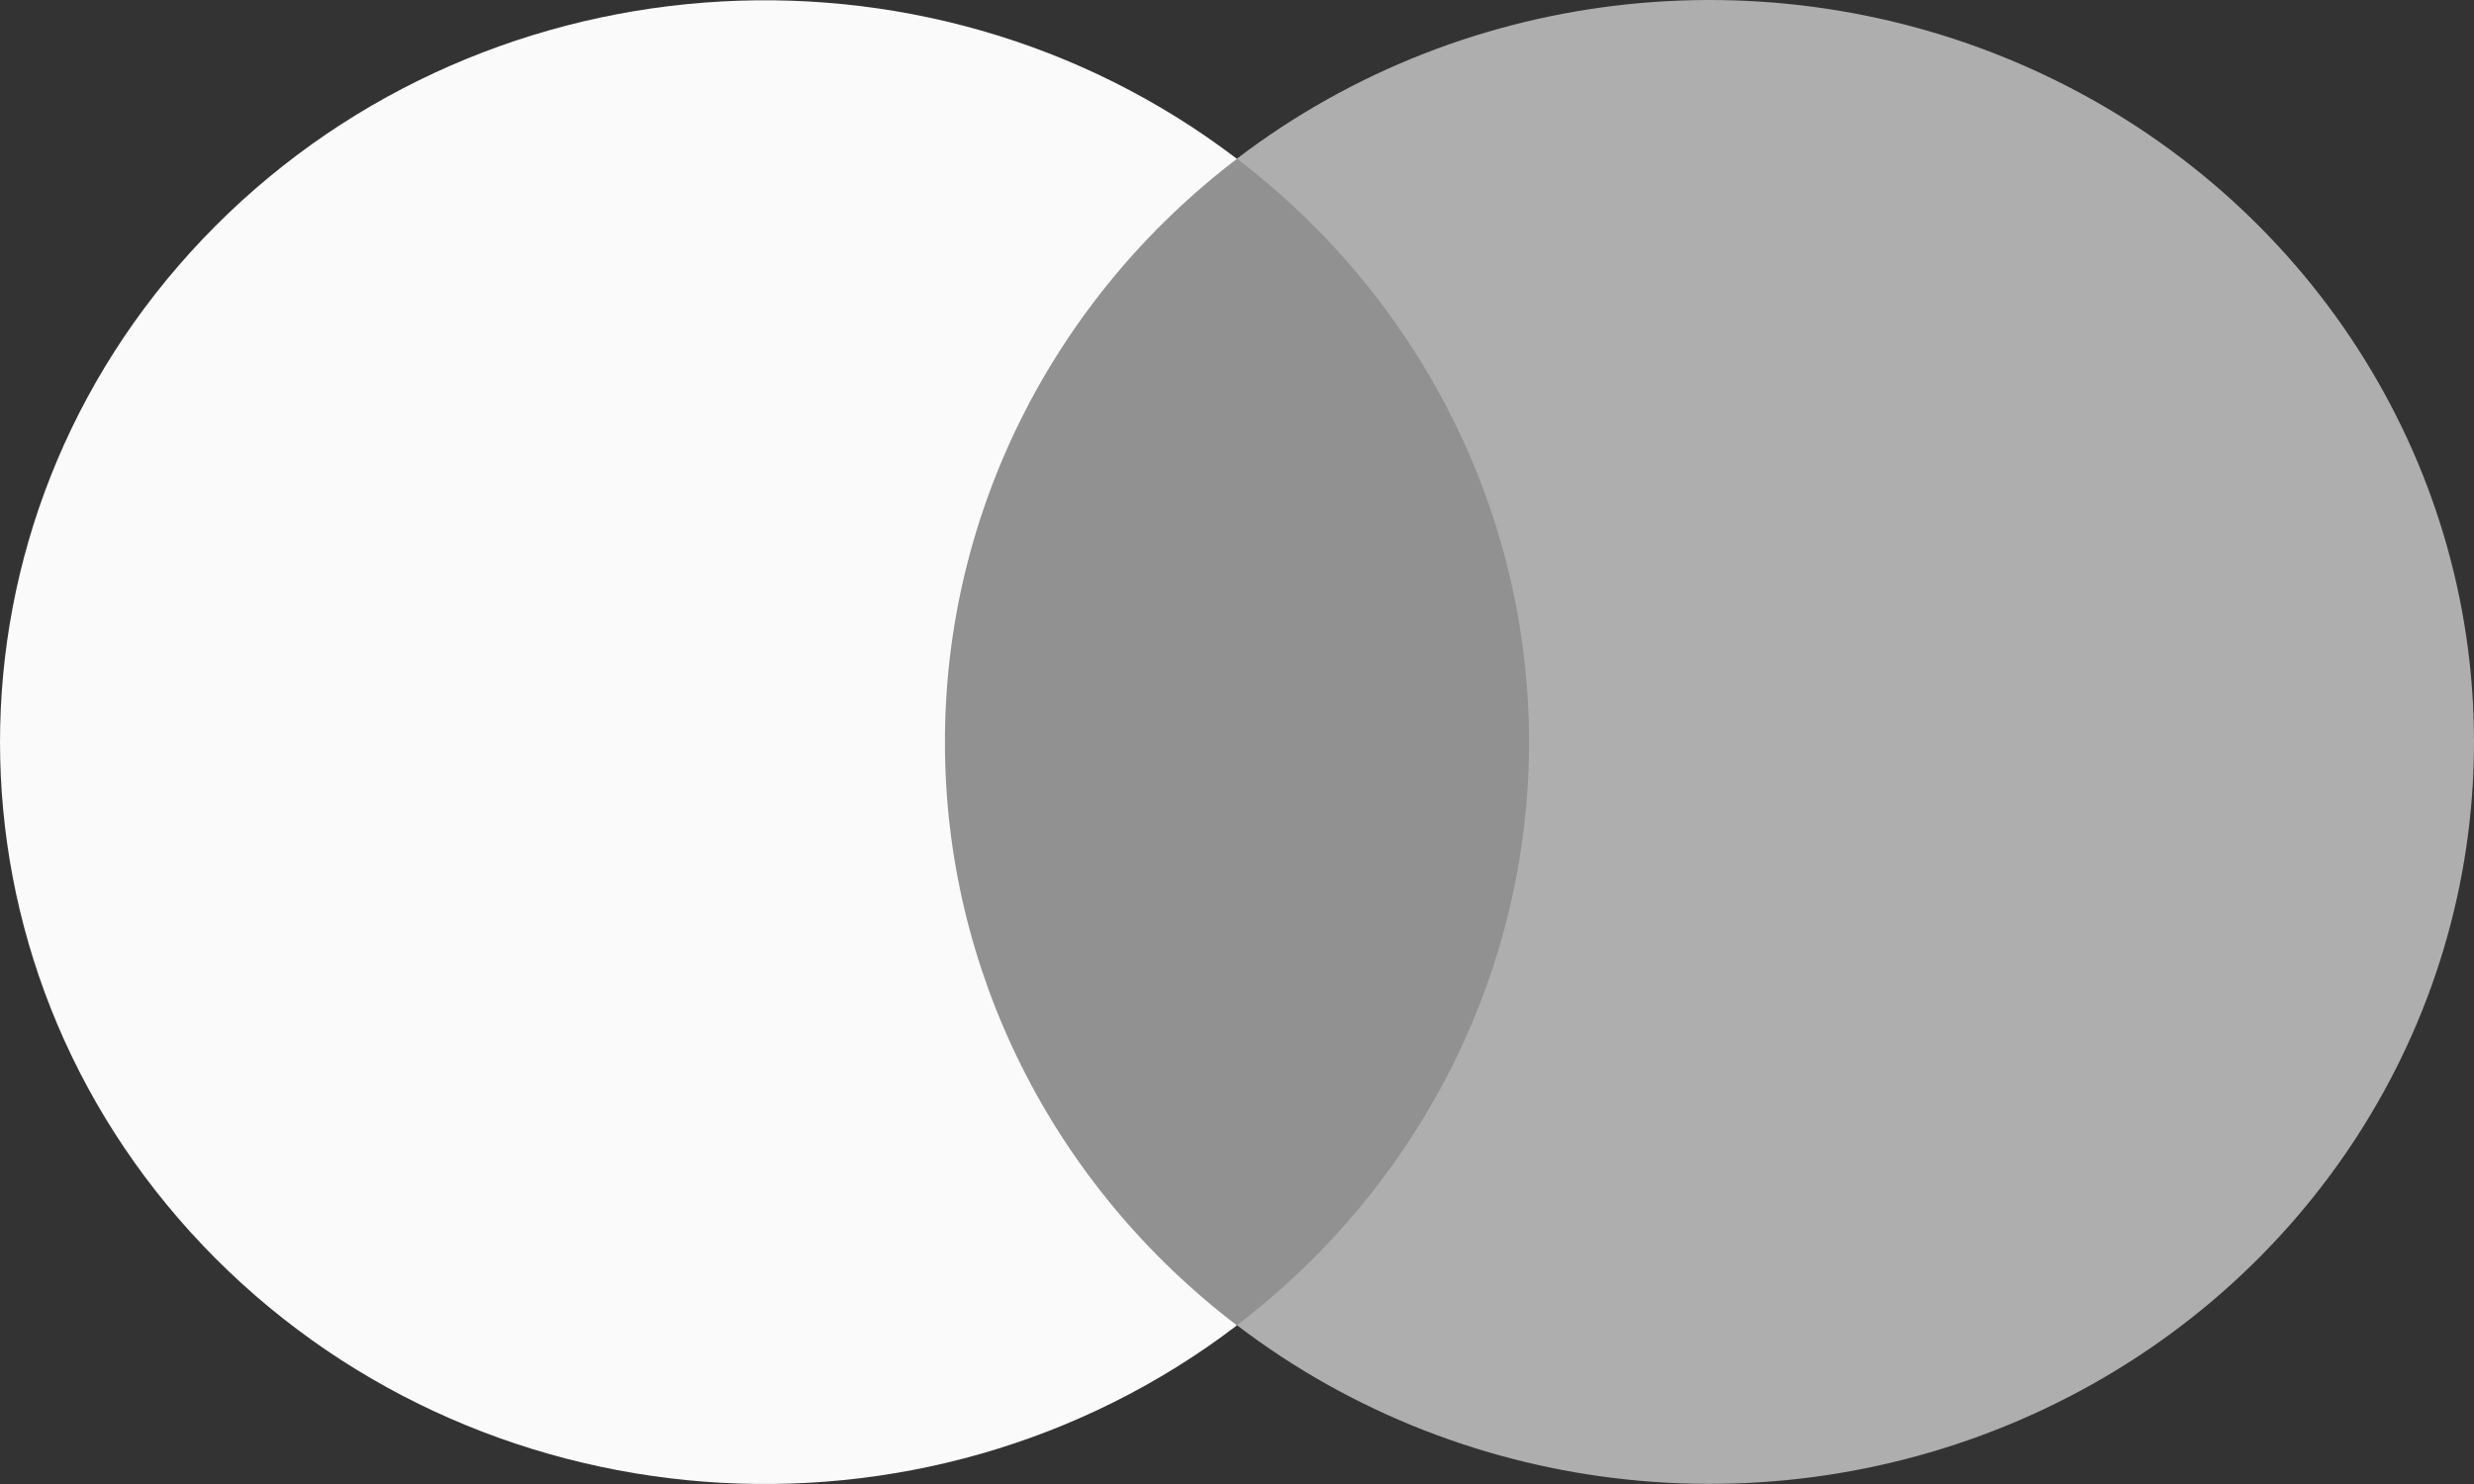
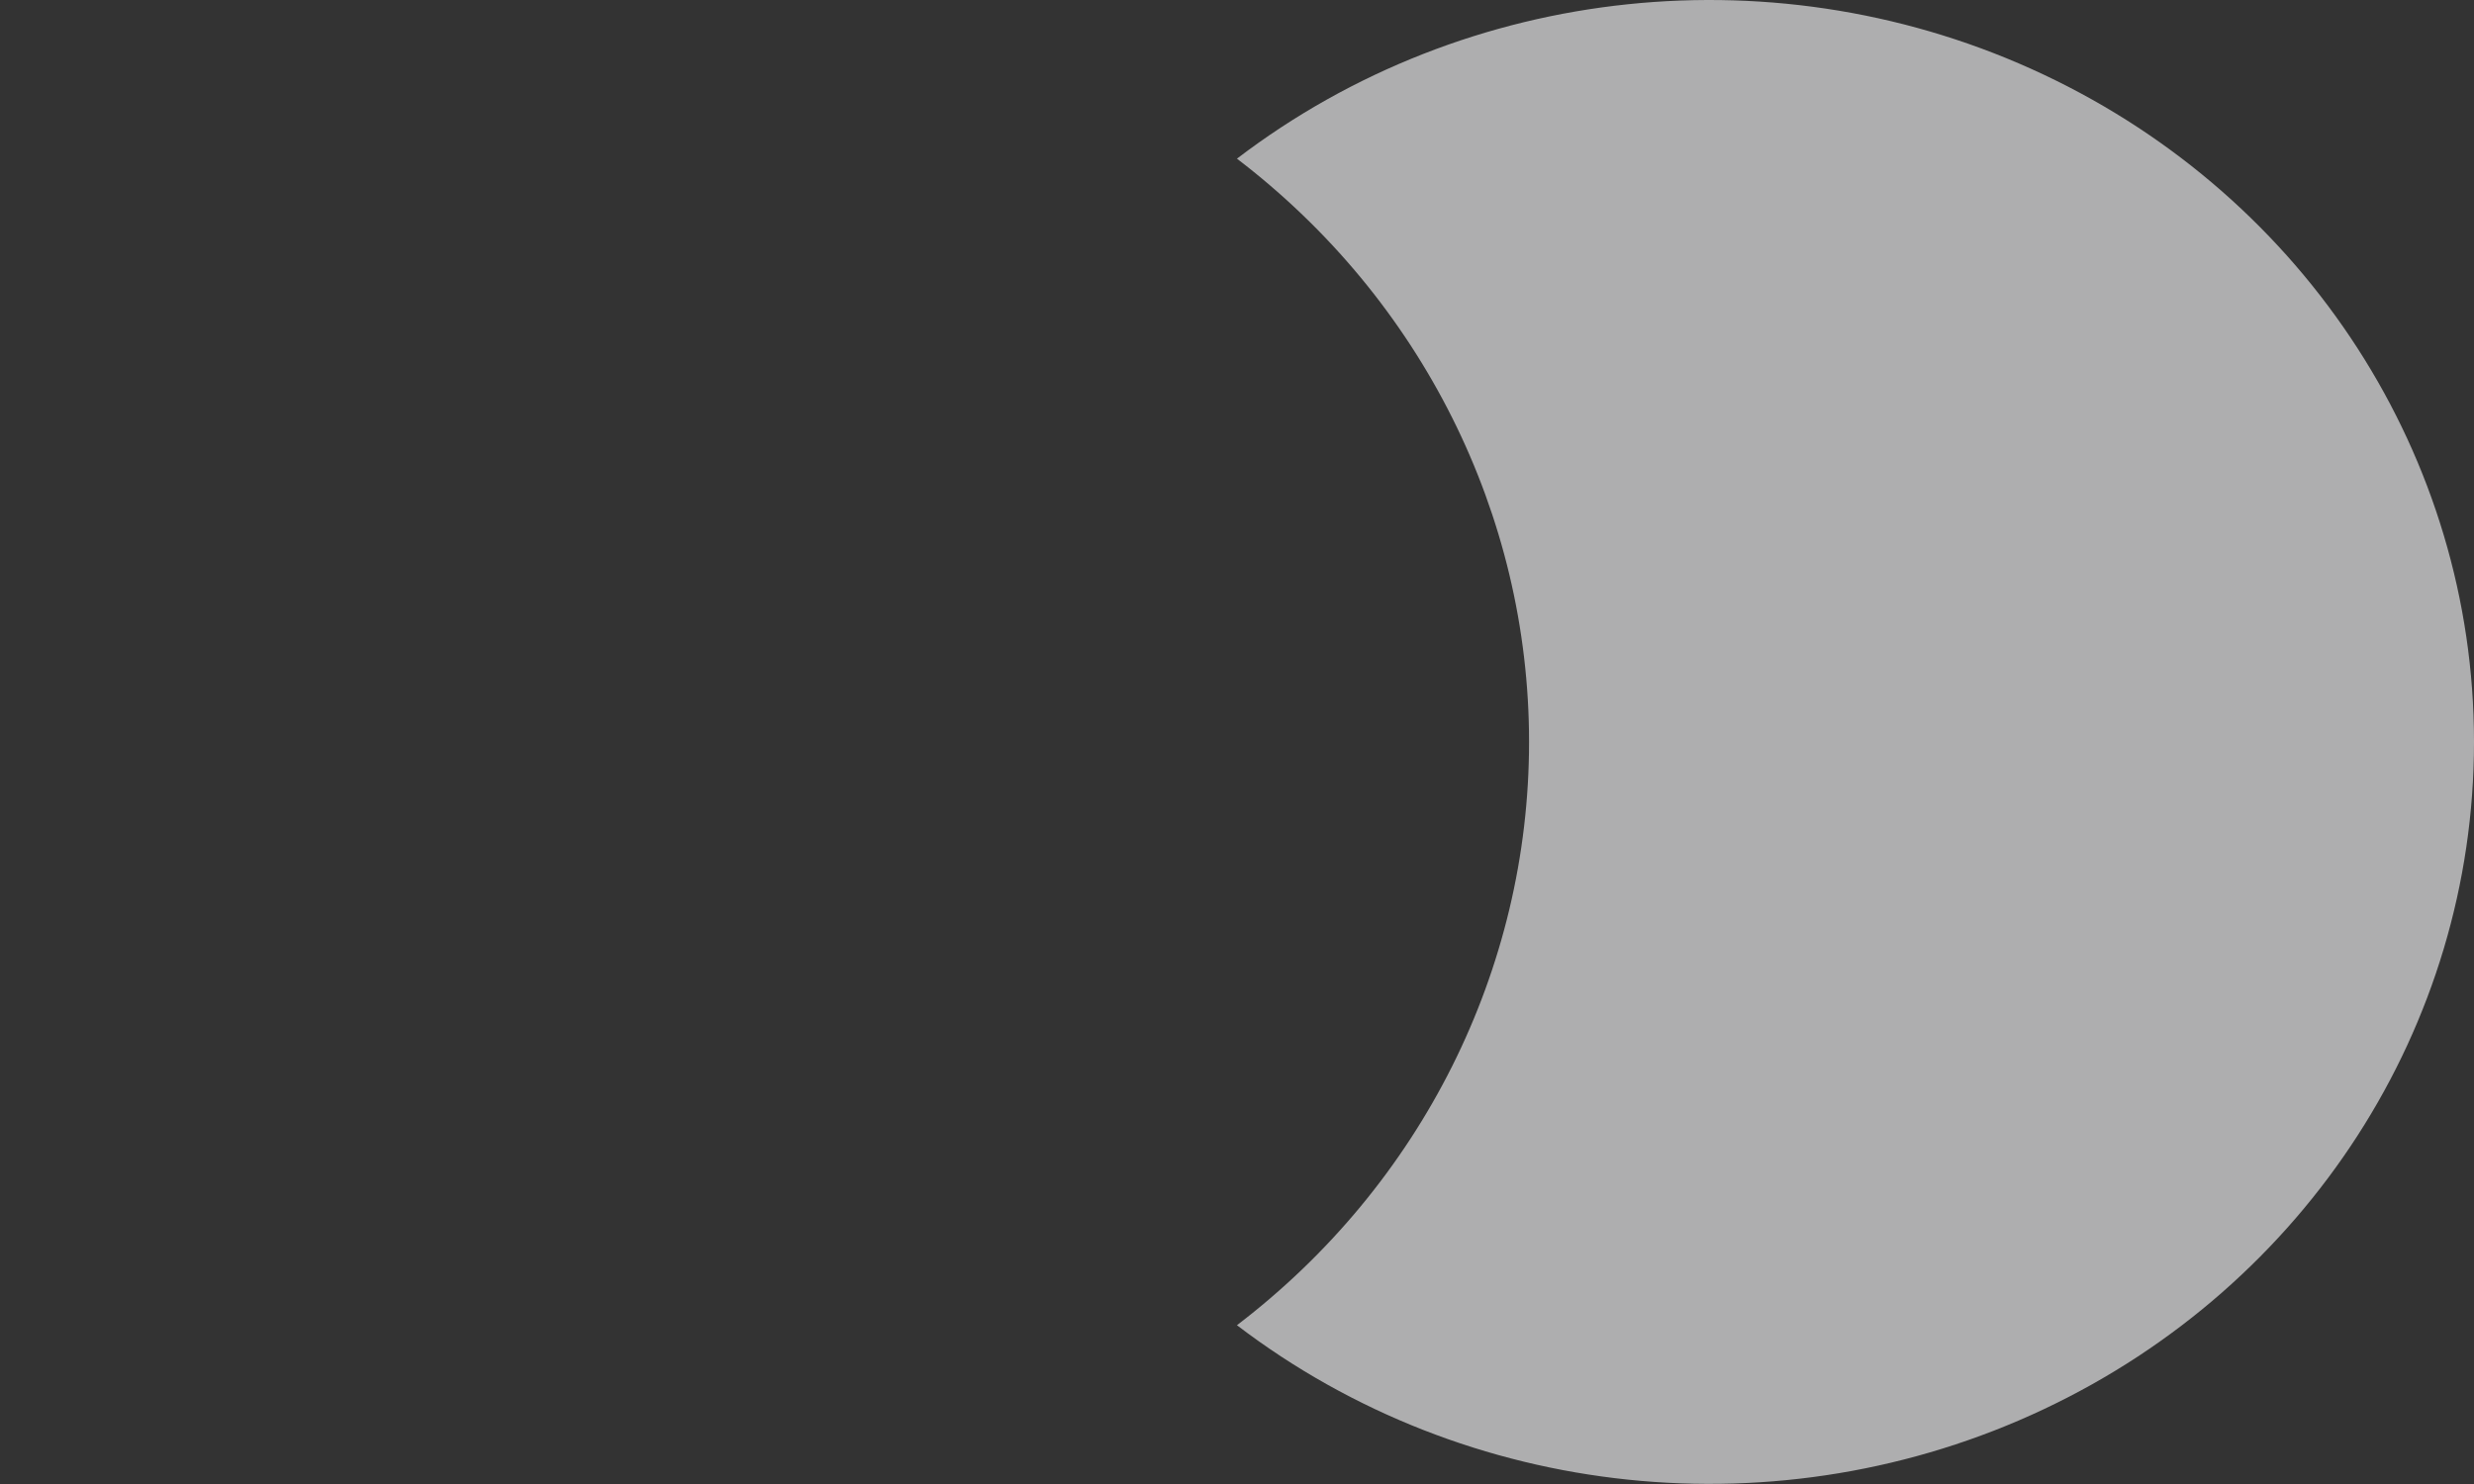
<svg xmlns="http://www.w3.org/2000/svg" width="40px" height="24px" viewBox="0 0 40 24">
  <rect x="0" y="0" width="40" height="24" fill="#333333" stroke="none" />
  <title>Mastercard</title>
  <g id="Symbols" stroke="none" stroke-width="1" fill="none" fill-rule="evenodd">
    <g id="Footer-desktop" transform="translate(-1375, -428)" fill-rule="nonzero">
      <g id="Bar" transform="translate(0, 410)">
        <g id="Betalingsmuligheder" transform="translate(1174, 18)">
          <g id="Mastercard" transform="translate(201, 0)">
-             <rect id="Rectangle" fill="#929192" x="14.052" y="2.566" width="11.901" height="18.866" />
-             <path d="M15.278,12.001 C15.275,8.32 17.016,4.842 19.999,2.569 C14.931,-1.297 7.653,-0.733 3.28,3.863 C-1.093,8.459 -1.093,15.545 3.28,20.142 C7.653,24.738 14.931,25.301 19.999,21.435 C17.015,19.162 15.274,15.683 15.278,12.001 Z" id="Path" fill="#FAFAFA" />
            <path d="M40,12.001 C40,16.594 37.298,20.784 33.041,22.792 C28.784,24.799 23.72,24.271 19.999,21.432 C22.981,19.157 24.722,15.68 24.722,11.999 C24.722,8.318 22.981,4.841 19.999,2.566 C23.72,-0.273 28.784,-0.801 33.041,1.206 C37.298,3.214 40,7.404 40,11.997 L40,12.001 Z" id="Path" fill="#AEAEAF" />
          </g>
        </g>
      </g>
    </g>
  </g>
</svg>